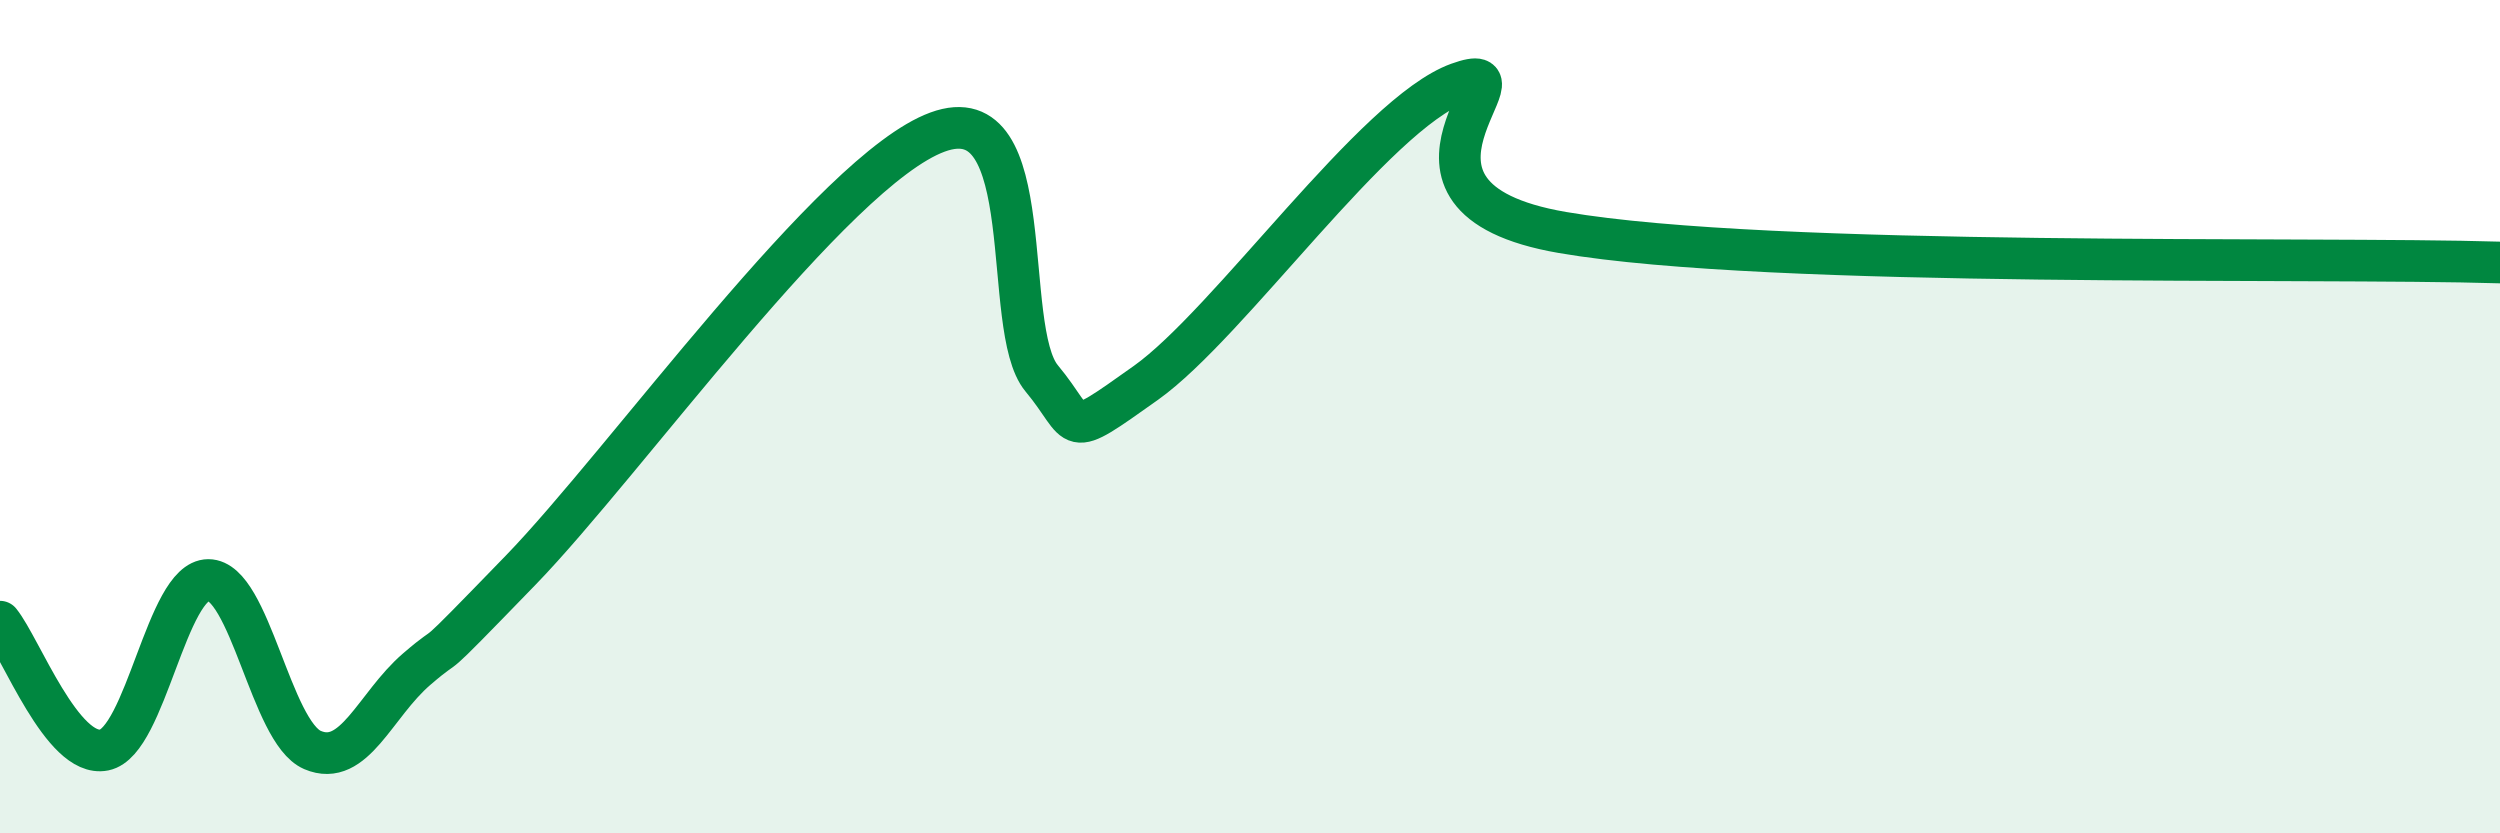
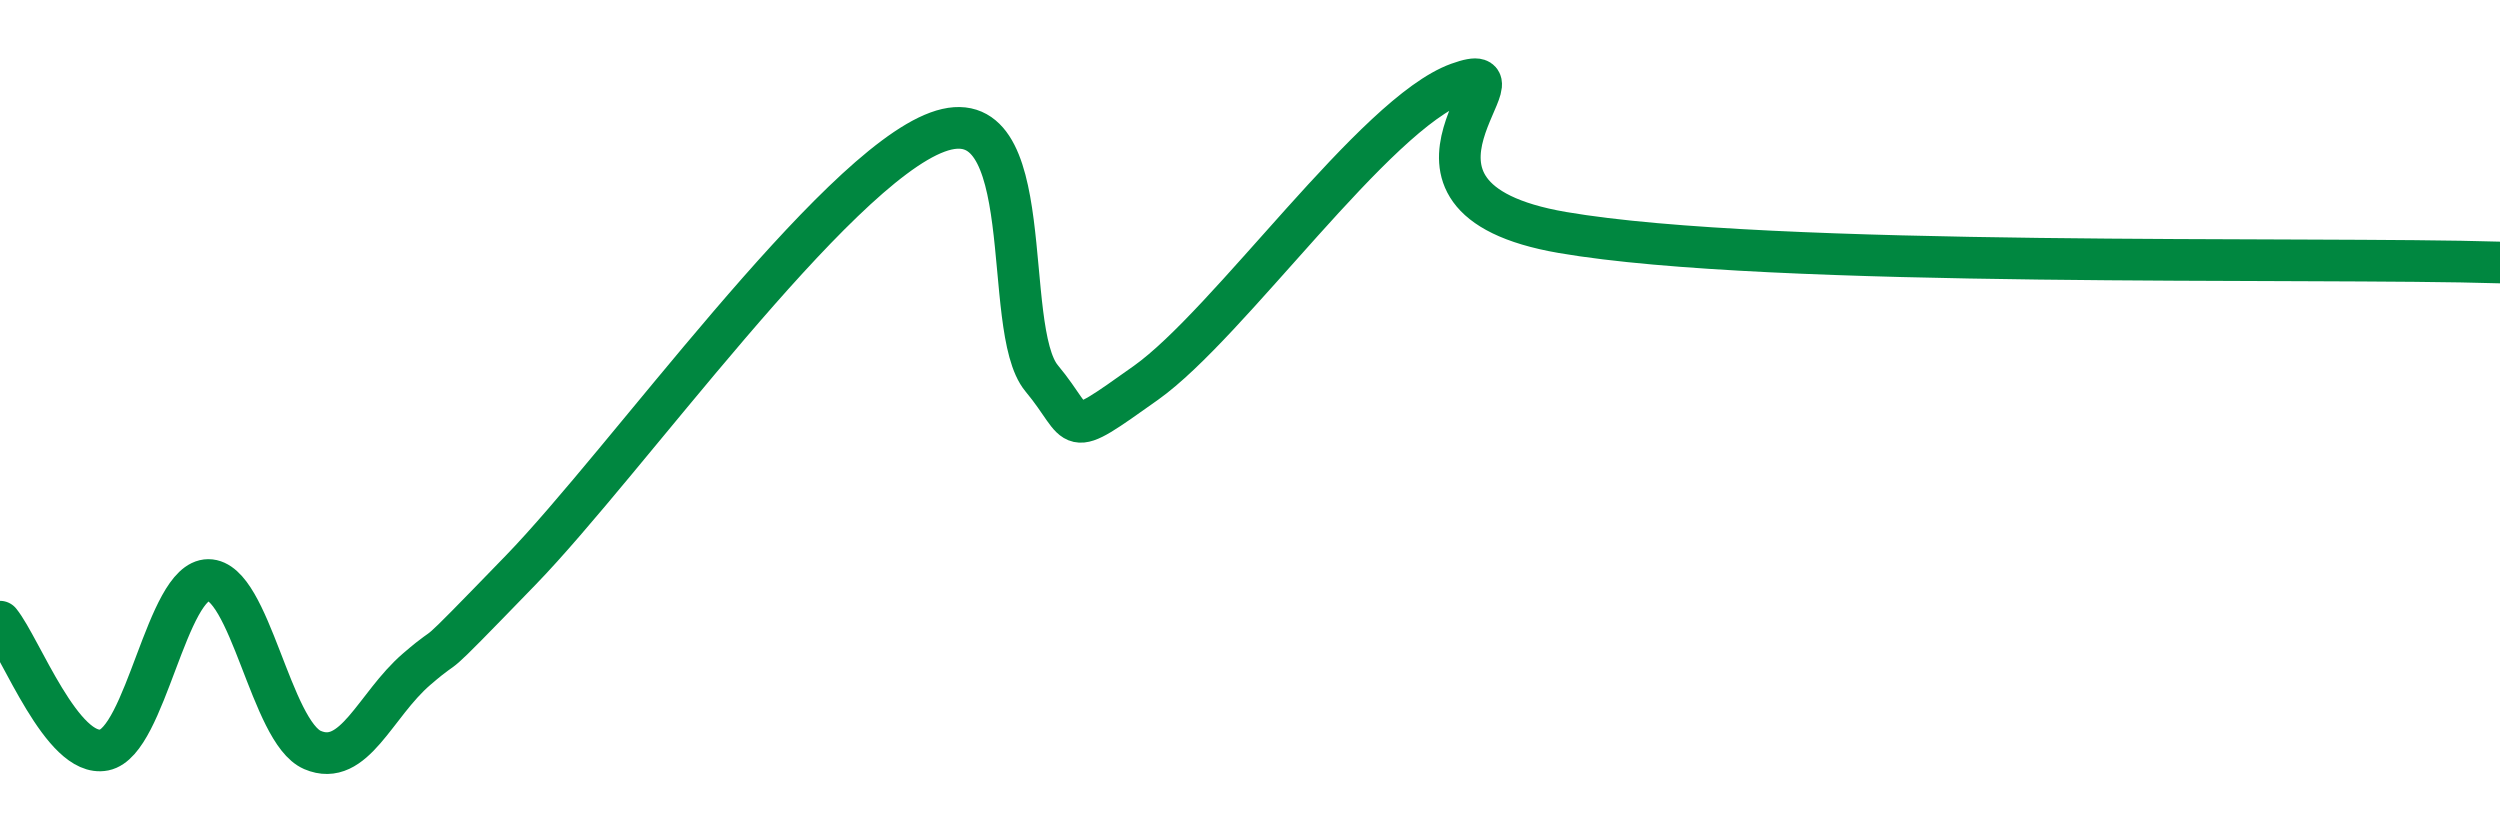
<svg xmlns="http://www.w3.org/2000/svg" width="60" height="20" viewBox="0 0 60 20">
-   <path d="M 0,14.92 C 0.5,15.54 1.5,18.2 2.5,18 C 3.5,17.8 4,13.92 5,13.92 C 6,13.92 6.5,17.57 7.5,18 C 8.5,18.43 9,16.92 10,16.06 C 11,15.2 10,16.26 12.5,13.68 C 15,11.1 20,4.09 22.5,3.17 C 25,2.25 24,7.88 25,9.08 C 26,10.28 25.5,10.61 27.5,9.19 C 29.5,7.77 33,2.72 35,2 C 37,1.28 32.5,4.72 37.5,5.58 C 42.5,6.44 55.5,6.16 60,6.3L60 20L0 20Z" fill="#008740" opacity="0.1" stroke-linecap="round" stroke-linejoin="round" />
  <path d="M 0,14.92 C 0.5,15.54 1.5,18.2 2.5,18 C 3.5,17.8 4,13.92 5,13.92 C 6,13.92 6.5,17.57 7.5,18 C 8.5,18.43 9,16.92 10,16.06 C 11,15.2 10,16.26 12.5,13.68 C 15,11.1 20,4.09 22.5,3.17 C 25,2.25 24,7.88 25,9.08 C 26,10.28 25.5,10.61 27.5,9.19 C 29.5,7.77 33,2.72 35,2 C 37,1.28 32.5,4.72 37.5,5.58 C 42.5,6.44 55.5,6.16 60,6.3" stroke="#008740" stroke-width="1" fill="none" stroke-linecap="round" stroke-linejoin="round" />
</svg>